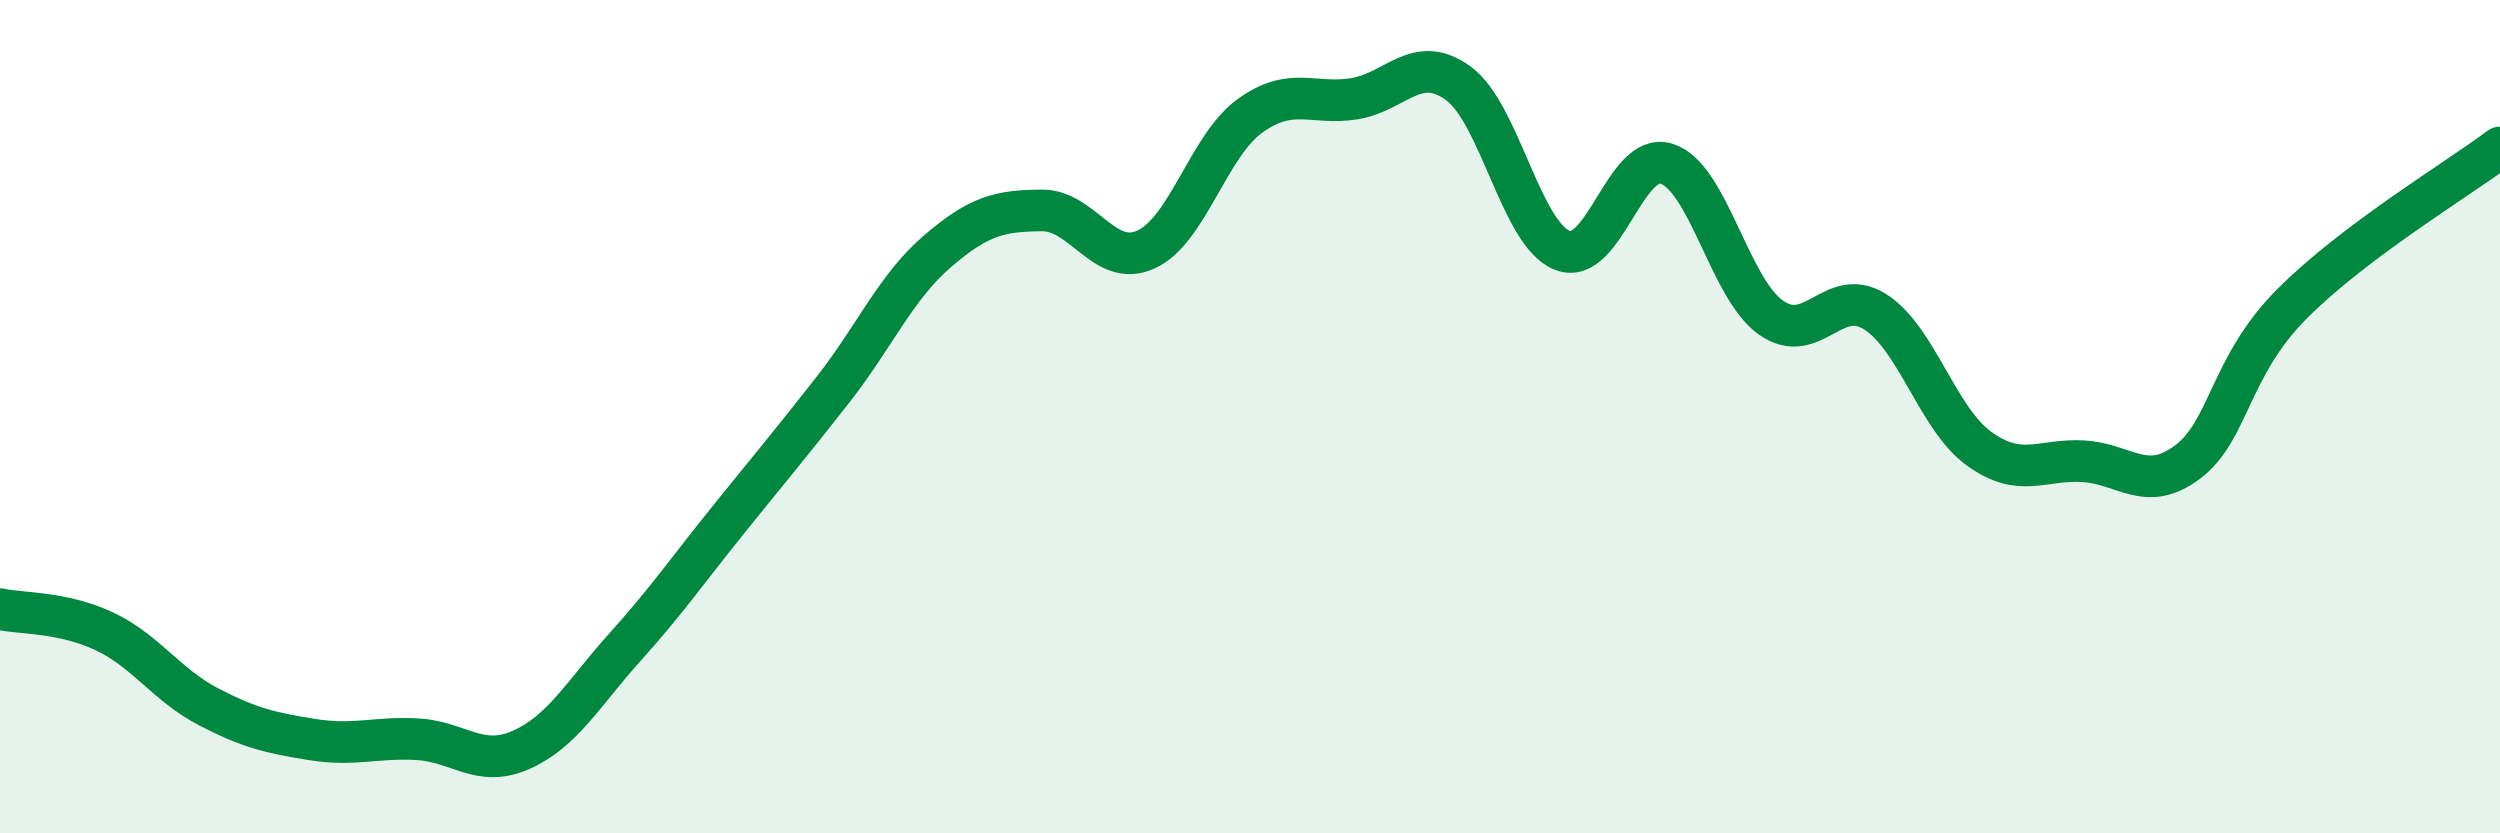
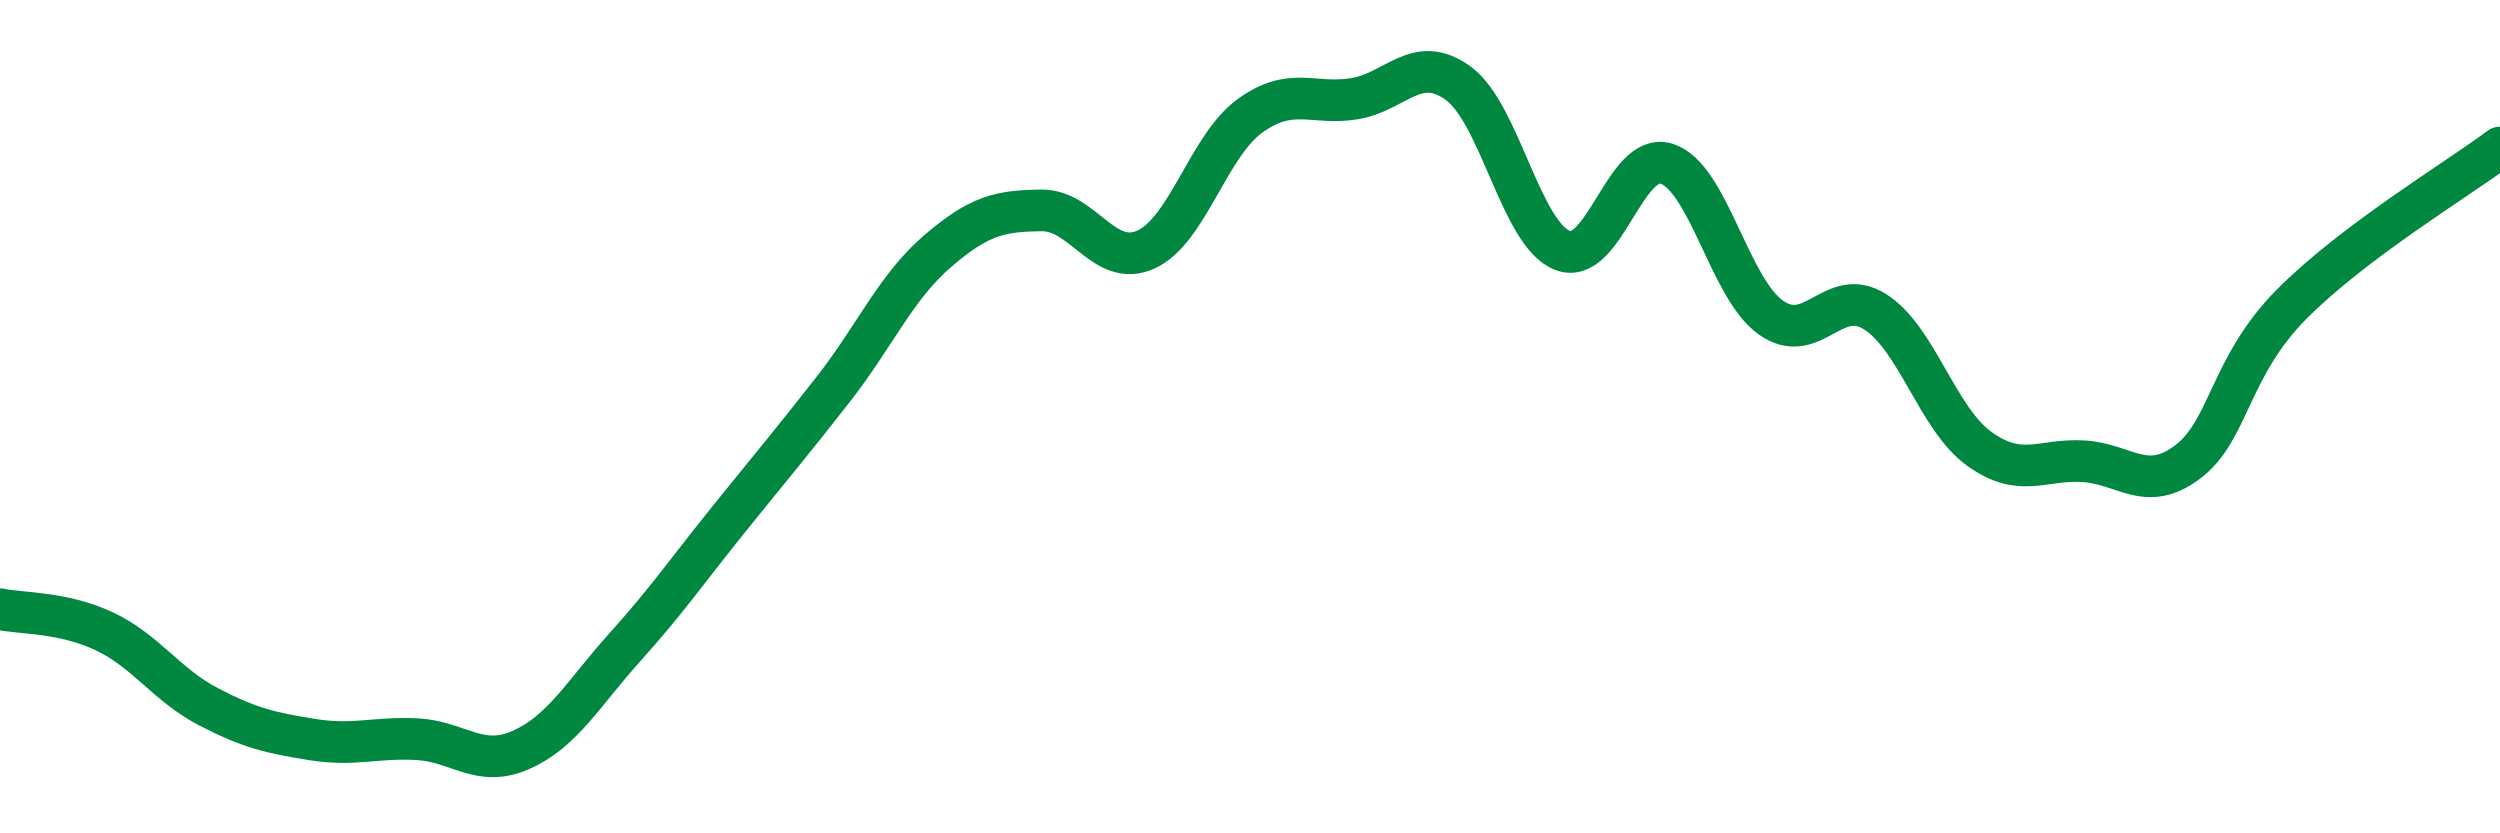
<svg xmlns="http://www.w3.org/2000/svg" width="60" height="20" viewBox="0 0 60 20">
-   <path d="M 0,14.62 C 0.5,14.73 1.5,14.68 2.5,15.15 C 3.5,15.62 4,16.44 5,16.96 C 6,17.48 6.5,17.59 7.5,17.75 C 8.5,17.91 9,17.69 10,17.74 C 11,17.79 11.5,18.44 12.5,18 C 13.5,17.56 14,16.64 15,15.53 C 16,14.42 16.5,13.69 17.5,12.45 C 18.5,11.21 19,10.62 20,9.34 C 21,8.06 21.5,6.89 22.5,6.03 C 23.5,5.17 24,5.06 25,5.05 C 26,5.04 26.5,6.44 27.5,5.99 C 28.5,5.54 29,3.5 30,2.78 C 31,2.06 31.5,2.53 32.5,2.37 C 33.5,2.21 34,1.27 35,2 C 36,2.73 36.5,5.62 37.5,6.01 C 38.5,6.4 39,3.61 40,3.93 C 41,4.25 41.5,6.91 42.5,7.62 C 43.5,8.33 44,6.85 45,7.48 C 46,8.11 46.5,10.05 47.5,10.77 C 48.5,11.49 49,11.01 50,11.07 C 51,11.13 51.5,11.84 52.5,11.09 C 53.5,10.34 53.5,8.81 55,7.3 C 56.5,5.79 59,4.29 60,3.54L60 20L0 20Z" fill="#008740" opacity="0.1" stroke-linecap="round" stroke-linejoin="round" />
  <path d="M 0,14.62 C 0.5,14.73 1.5,14.68 2.5,15.15 C 3.5,15.62 4,16.44 5,16.96 C 6,17.48 6.5,17.59 7.5,17.75 C 8.5,17.91 9,17.69 10,17.74 C 11,17.79 11.5,18.44 12.5,18 C 13.5,17.56 14,16.64 15,15.53 C 16,14.42 16.5,13.69 17.5,12.45 C 18.5,11.21 19,10.62 20,9.34 C 21,8.06 21.5,6.89 22.5,6.03 C 23.5,5.17 24,5.06 25,5.05 C 26,5.04 26.5,6.44 27.5,5.99 C 28.5,5.54 29,3.5 30,2.78 C 31,2.06 31.5,2.53 32.5,2.37 C 33.5,2.21 34,1.27 35,2 C 36,2.73 36.5,5.62 37.5,6.01 C 38.5,6.4 39,3.61 40,3.93 C 41,4.25 41.5,6.91 42.5,7.62 C 43.5,8.33 44,6.85 45,7.48 C 46,8.11 46.5,10.05 47.5,10.77 C 48.5,11.49 49,11.01 50,11.07 C 51,11.13 51.5,11.84 52.5,11.09 C 53.5,10.34 53.5,8.81 55,7.3 C 56.5,5.79 59,4.29 60,3.54" stroke="#008740" stroke-width="1" fill="none" stroke-linecap="round" stroke-linejoin="round" />
</svg>